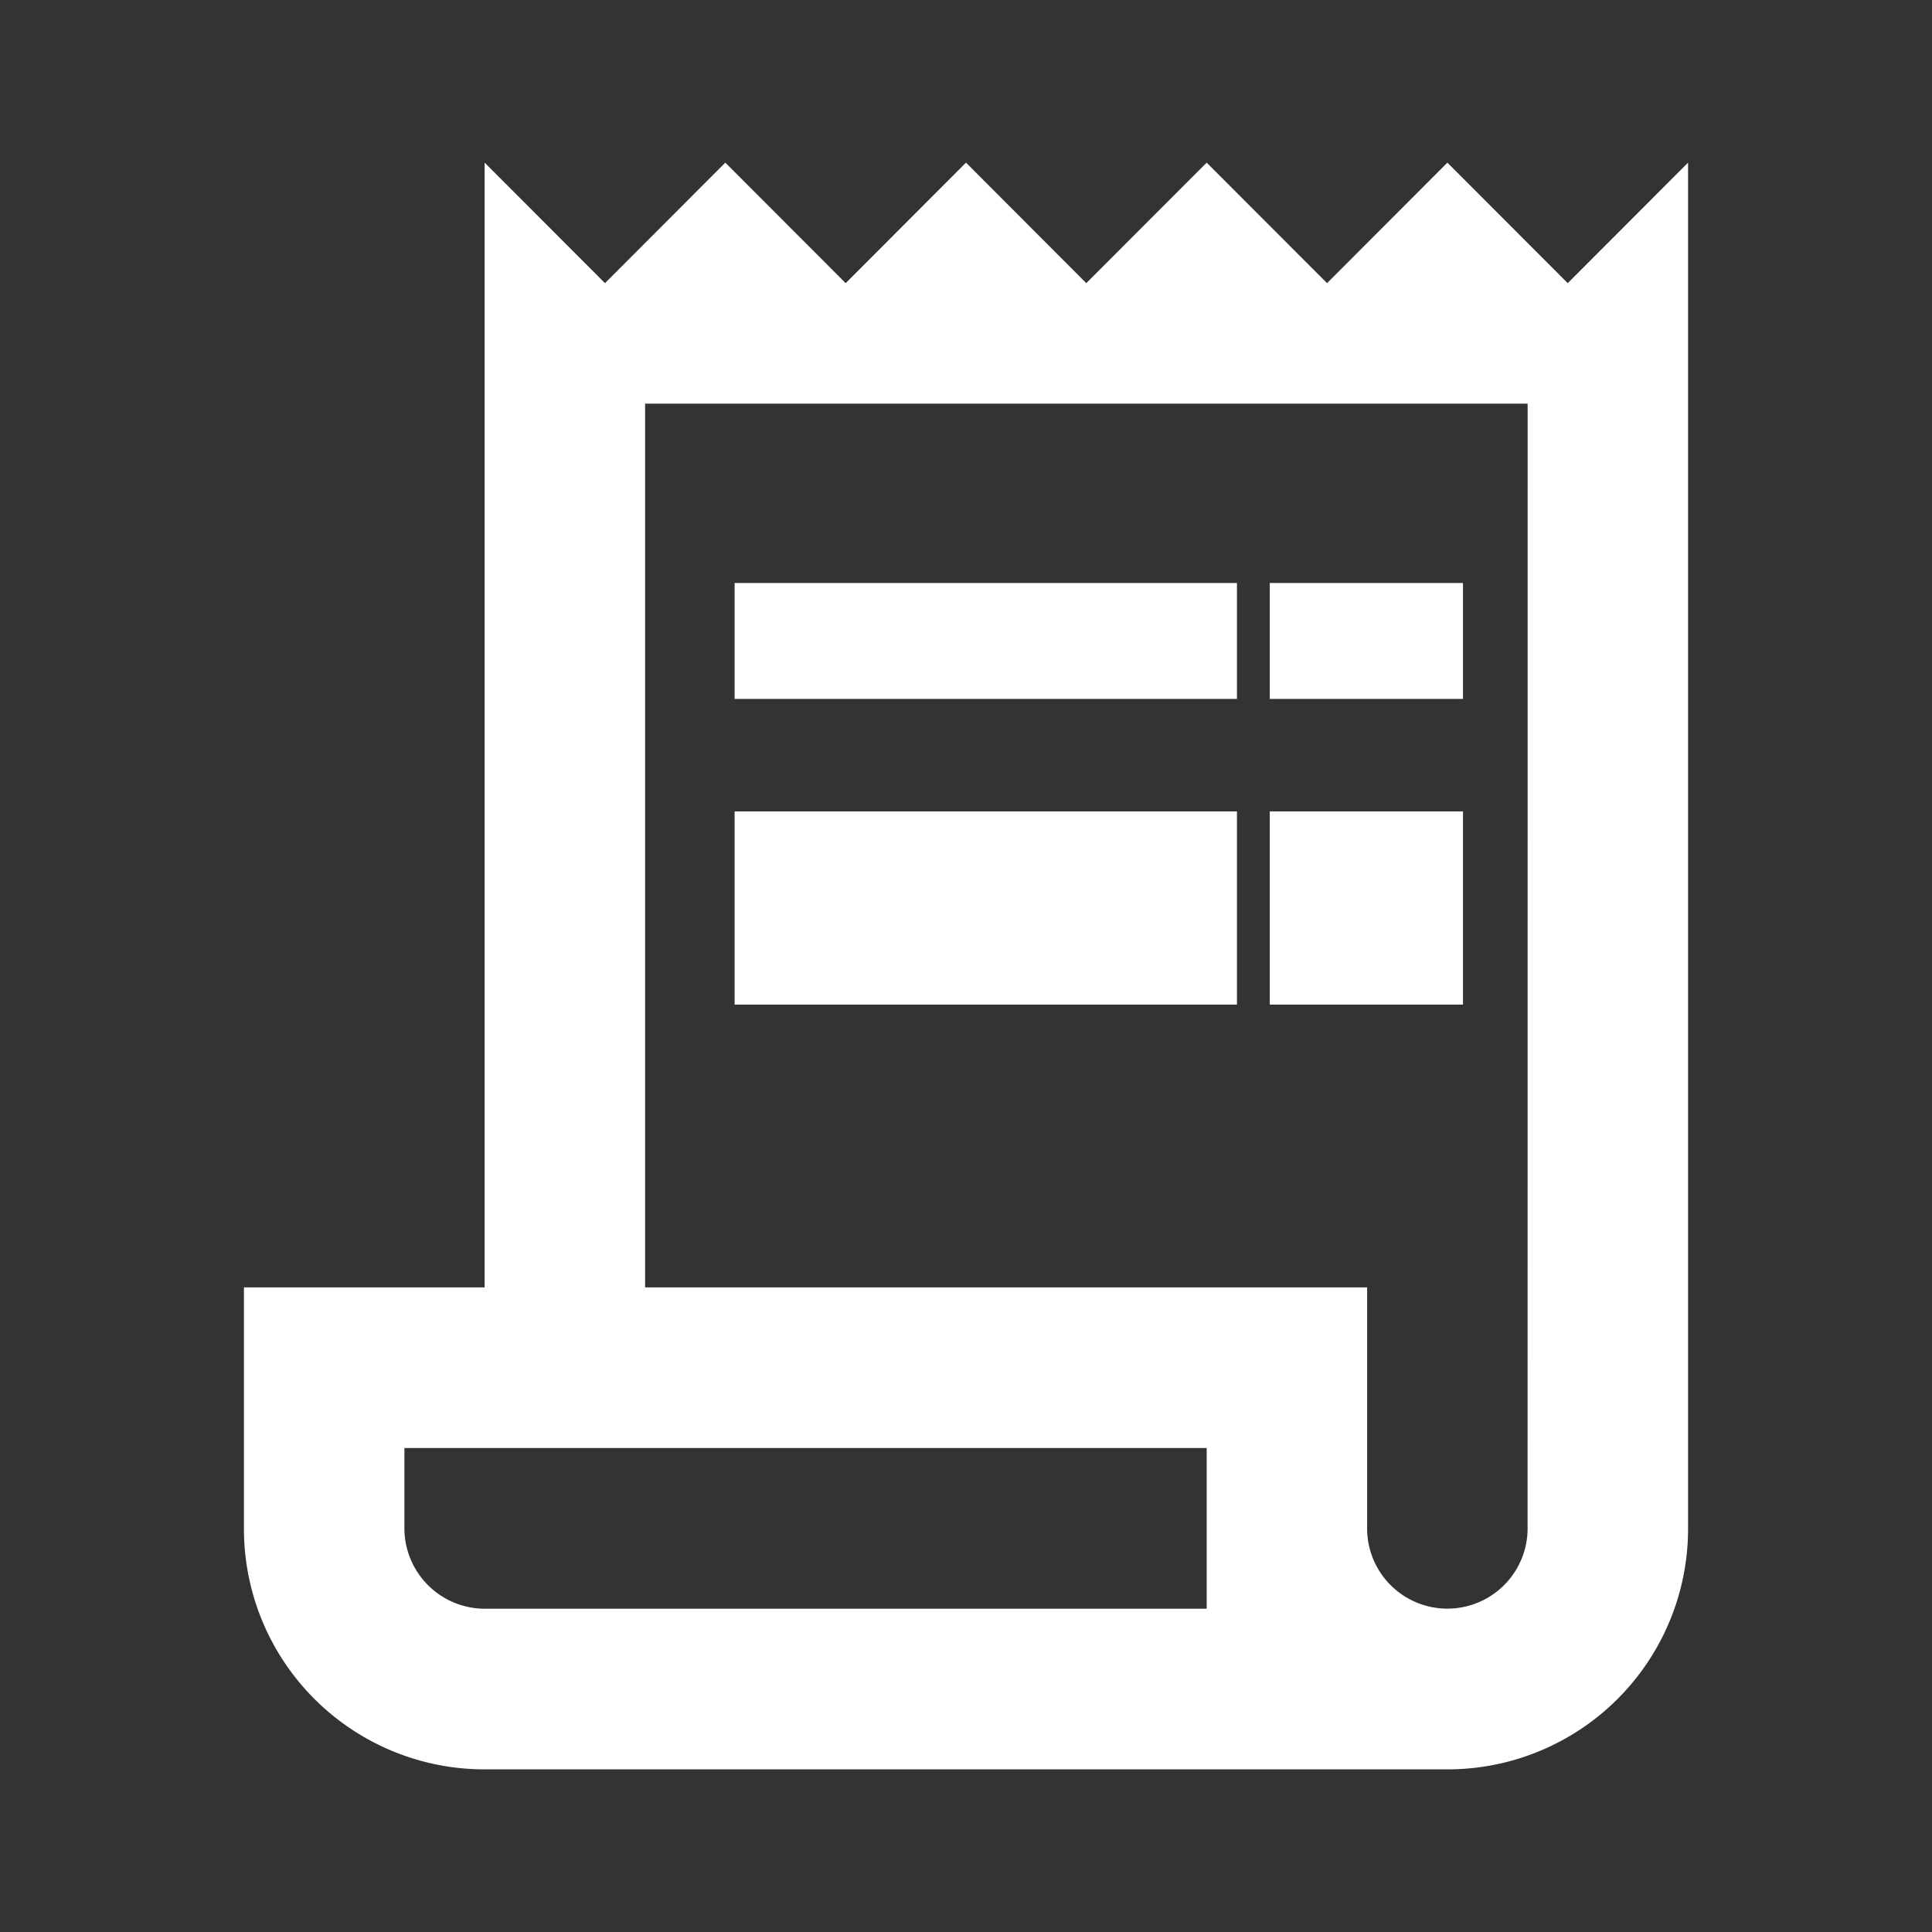
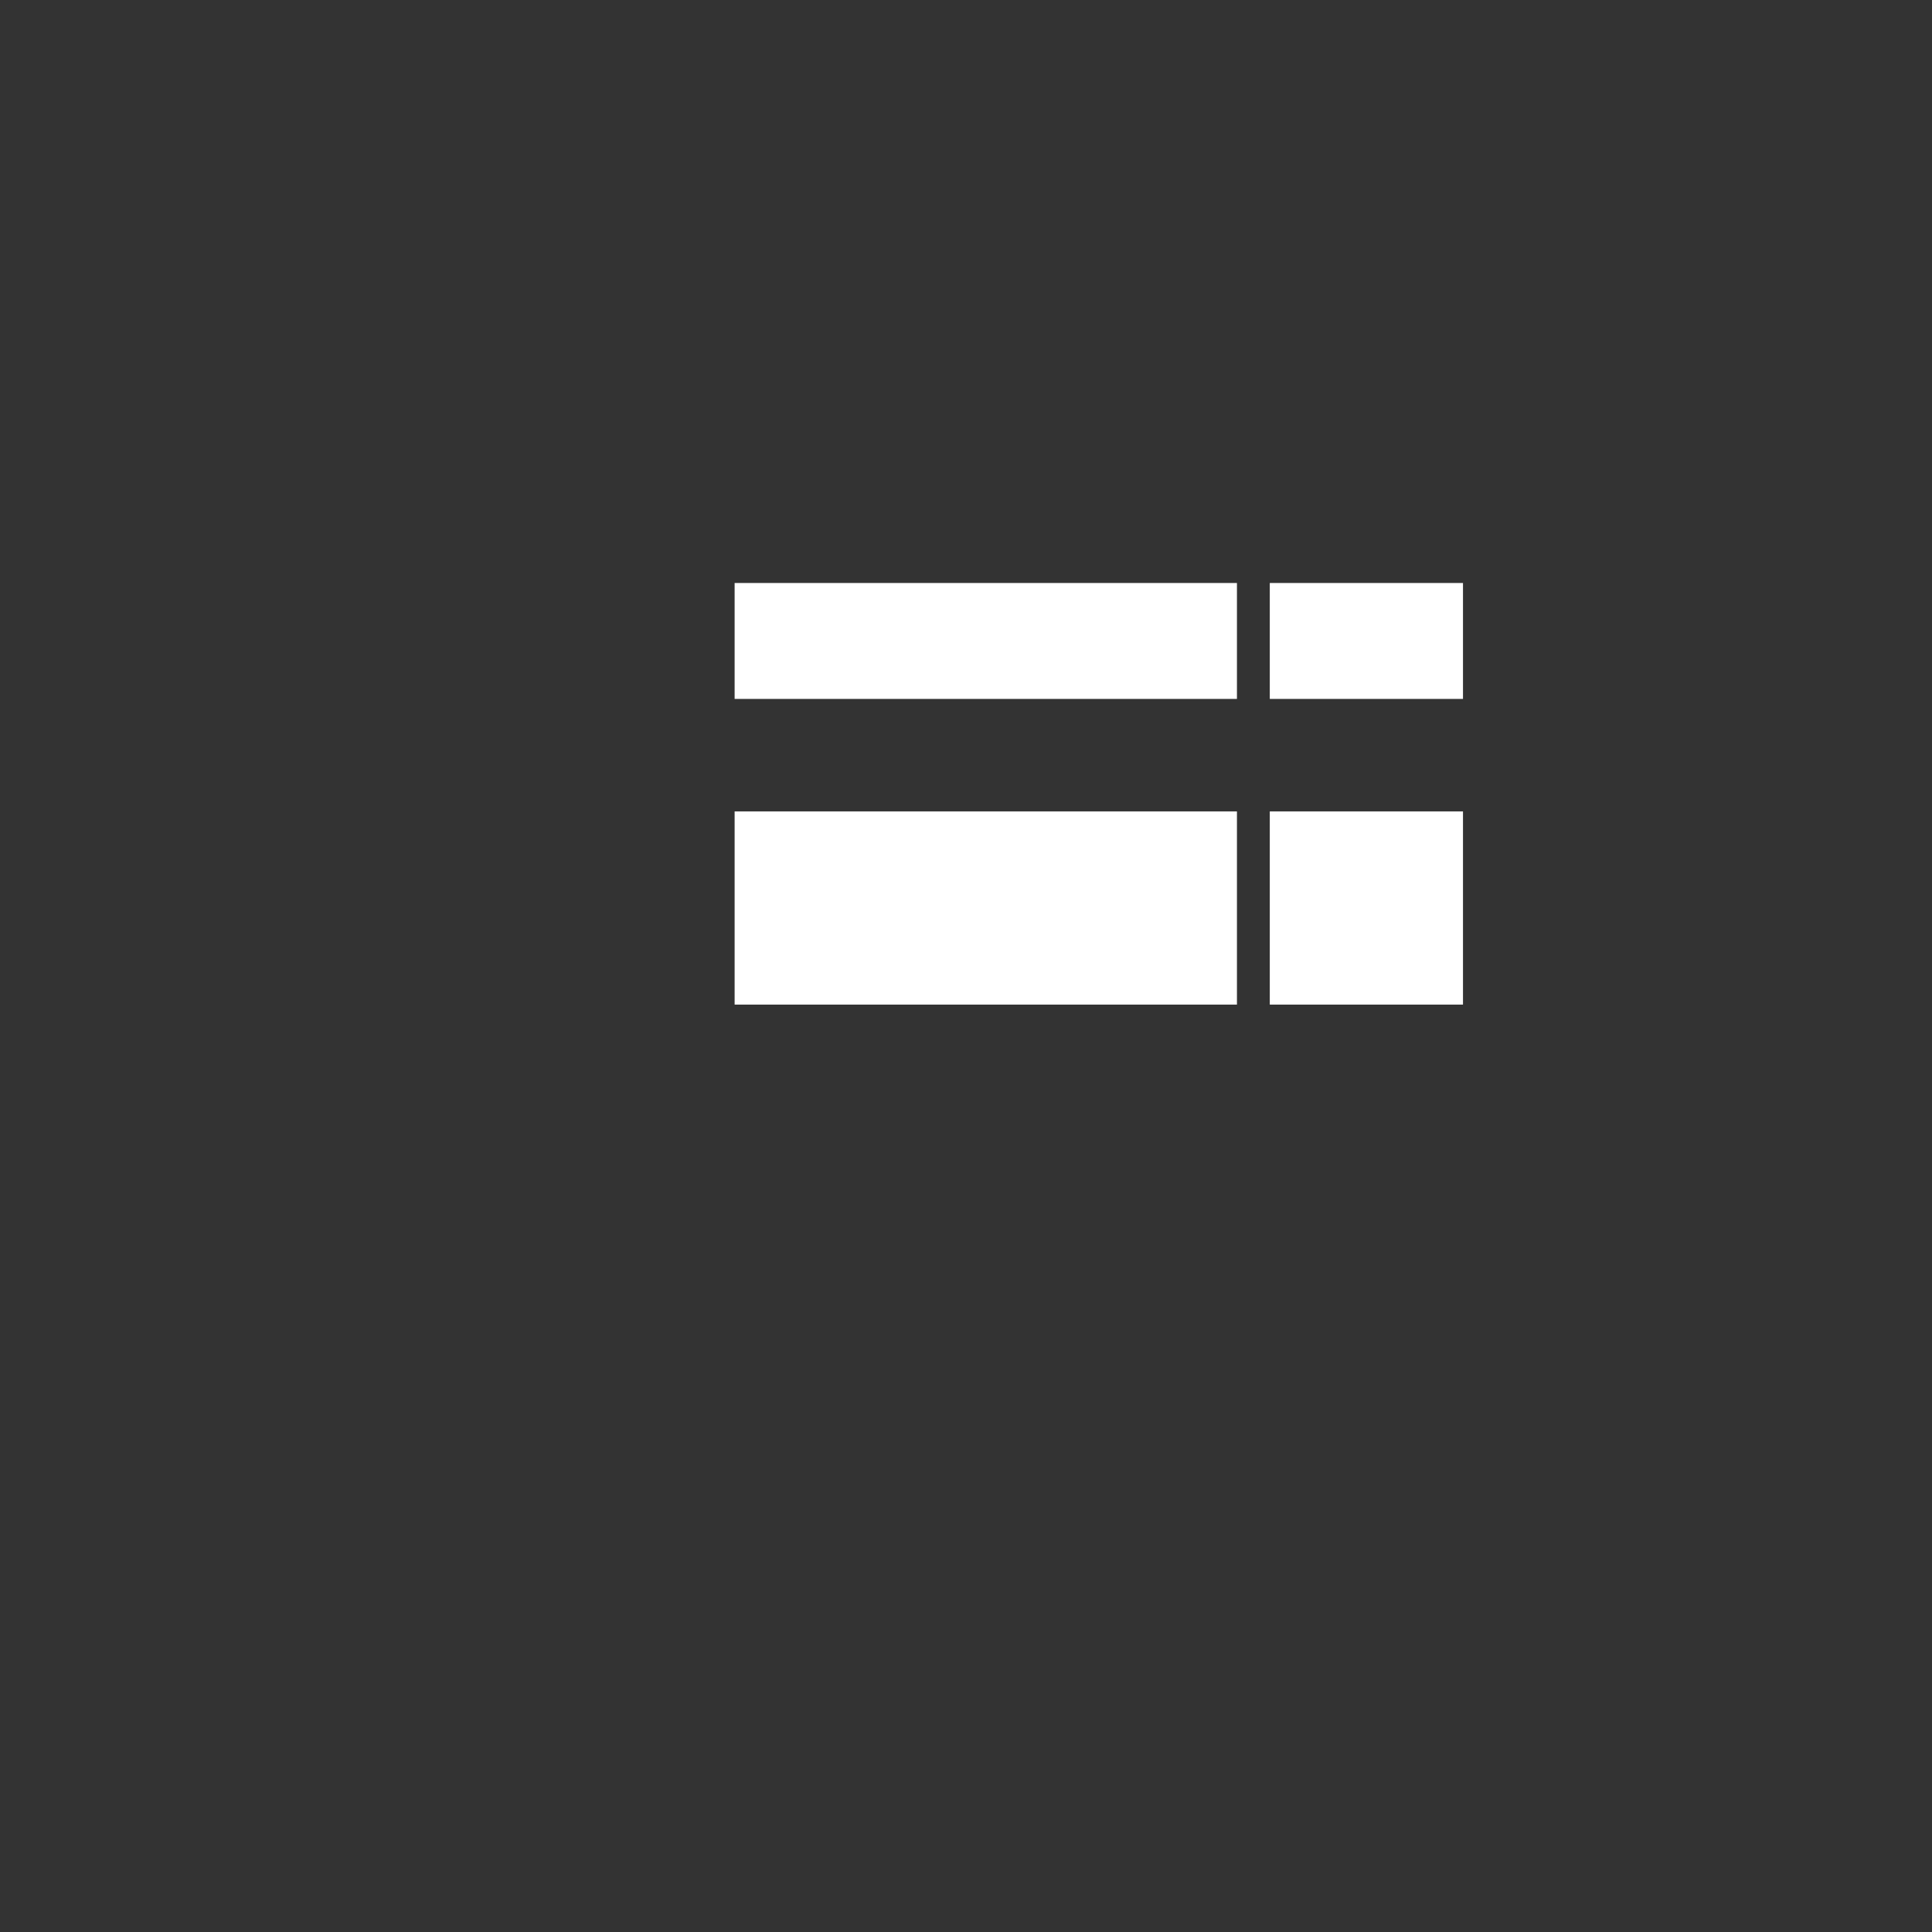
<svg xmlns="http://www.w3.org/2000/svg" id="landing-koeln-ueberblick-icon-buchhaltungsbelege" width="50" height="50" viewBox="0 0 50 50">
  <rect x="0" y="0" width="50" height="50" fill="#333333" stroke="none" />
  <path id="Pfad_310" data-name="Pfad 310" d="M0,0H50V50H0Z" fill="none" />
  <g id="Gruppe_644" data-name="Gruppe 644" transform="translate(6.313 4.209)">
-     <path id="Pfad_311" data-name="Pfad 311" d="M37.26,5.119,34.145,2,31.031,5.119,27.916,2,24.8,5.119,21.687,2,18.573,5.119,15.458,2,12.344,5.119,9.229,2V31.108H3v6.237a6.225,6.225,0,0,0,6.229,6.237H34.145a6.225,6.225,0,0,0,6.229-6.237V2ZM27.916,39.425H9.229a2.084,2.084,0,0,1-2.076-2.079V35.266H27.916Zm8.305-2.079a2.076,2.076,0,1,1-4.153,0V31.108H13.382V8.237h22.84Z" transform="translate(-3 -2)" fill="#fff" />
    <rect id="Rechteck_138" data-name="Rechteck 138" width="13" height="3" transform="translate(12.699 10.879)" fill="#fff" />
    <rect id="Rechteck_139" data-name="Rechteck 139" width="5" height="3" transform="translate(26.549 10.879)" fill="#fff" />
    <rect id="Rechteck_140" data-name="Rechteck 140" width="13" height="5" transform="translate(12.699 16.79)" fill="#fff" />
    <rect id="Rechteck_141" data-name="Rechteck 141" width="5" height="5" transform="translate(26.549 16.79)" fill="#fff" />
  </g>
</svg>